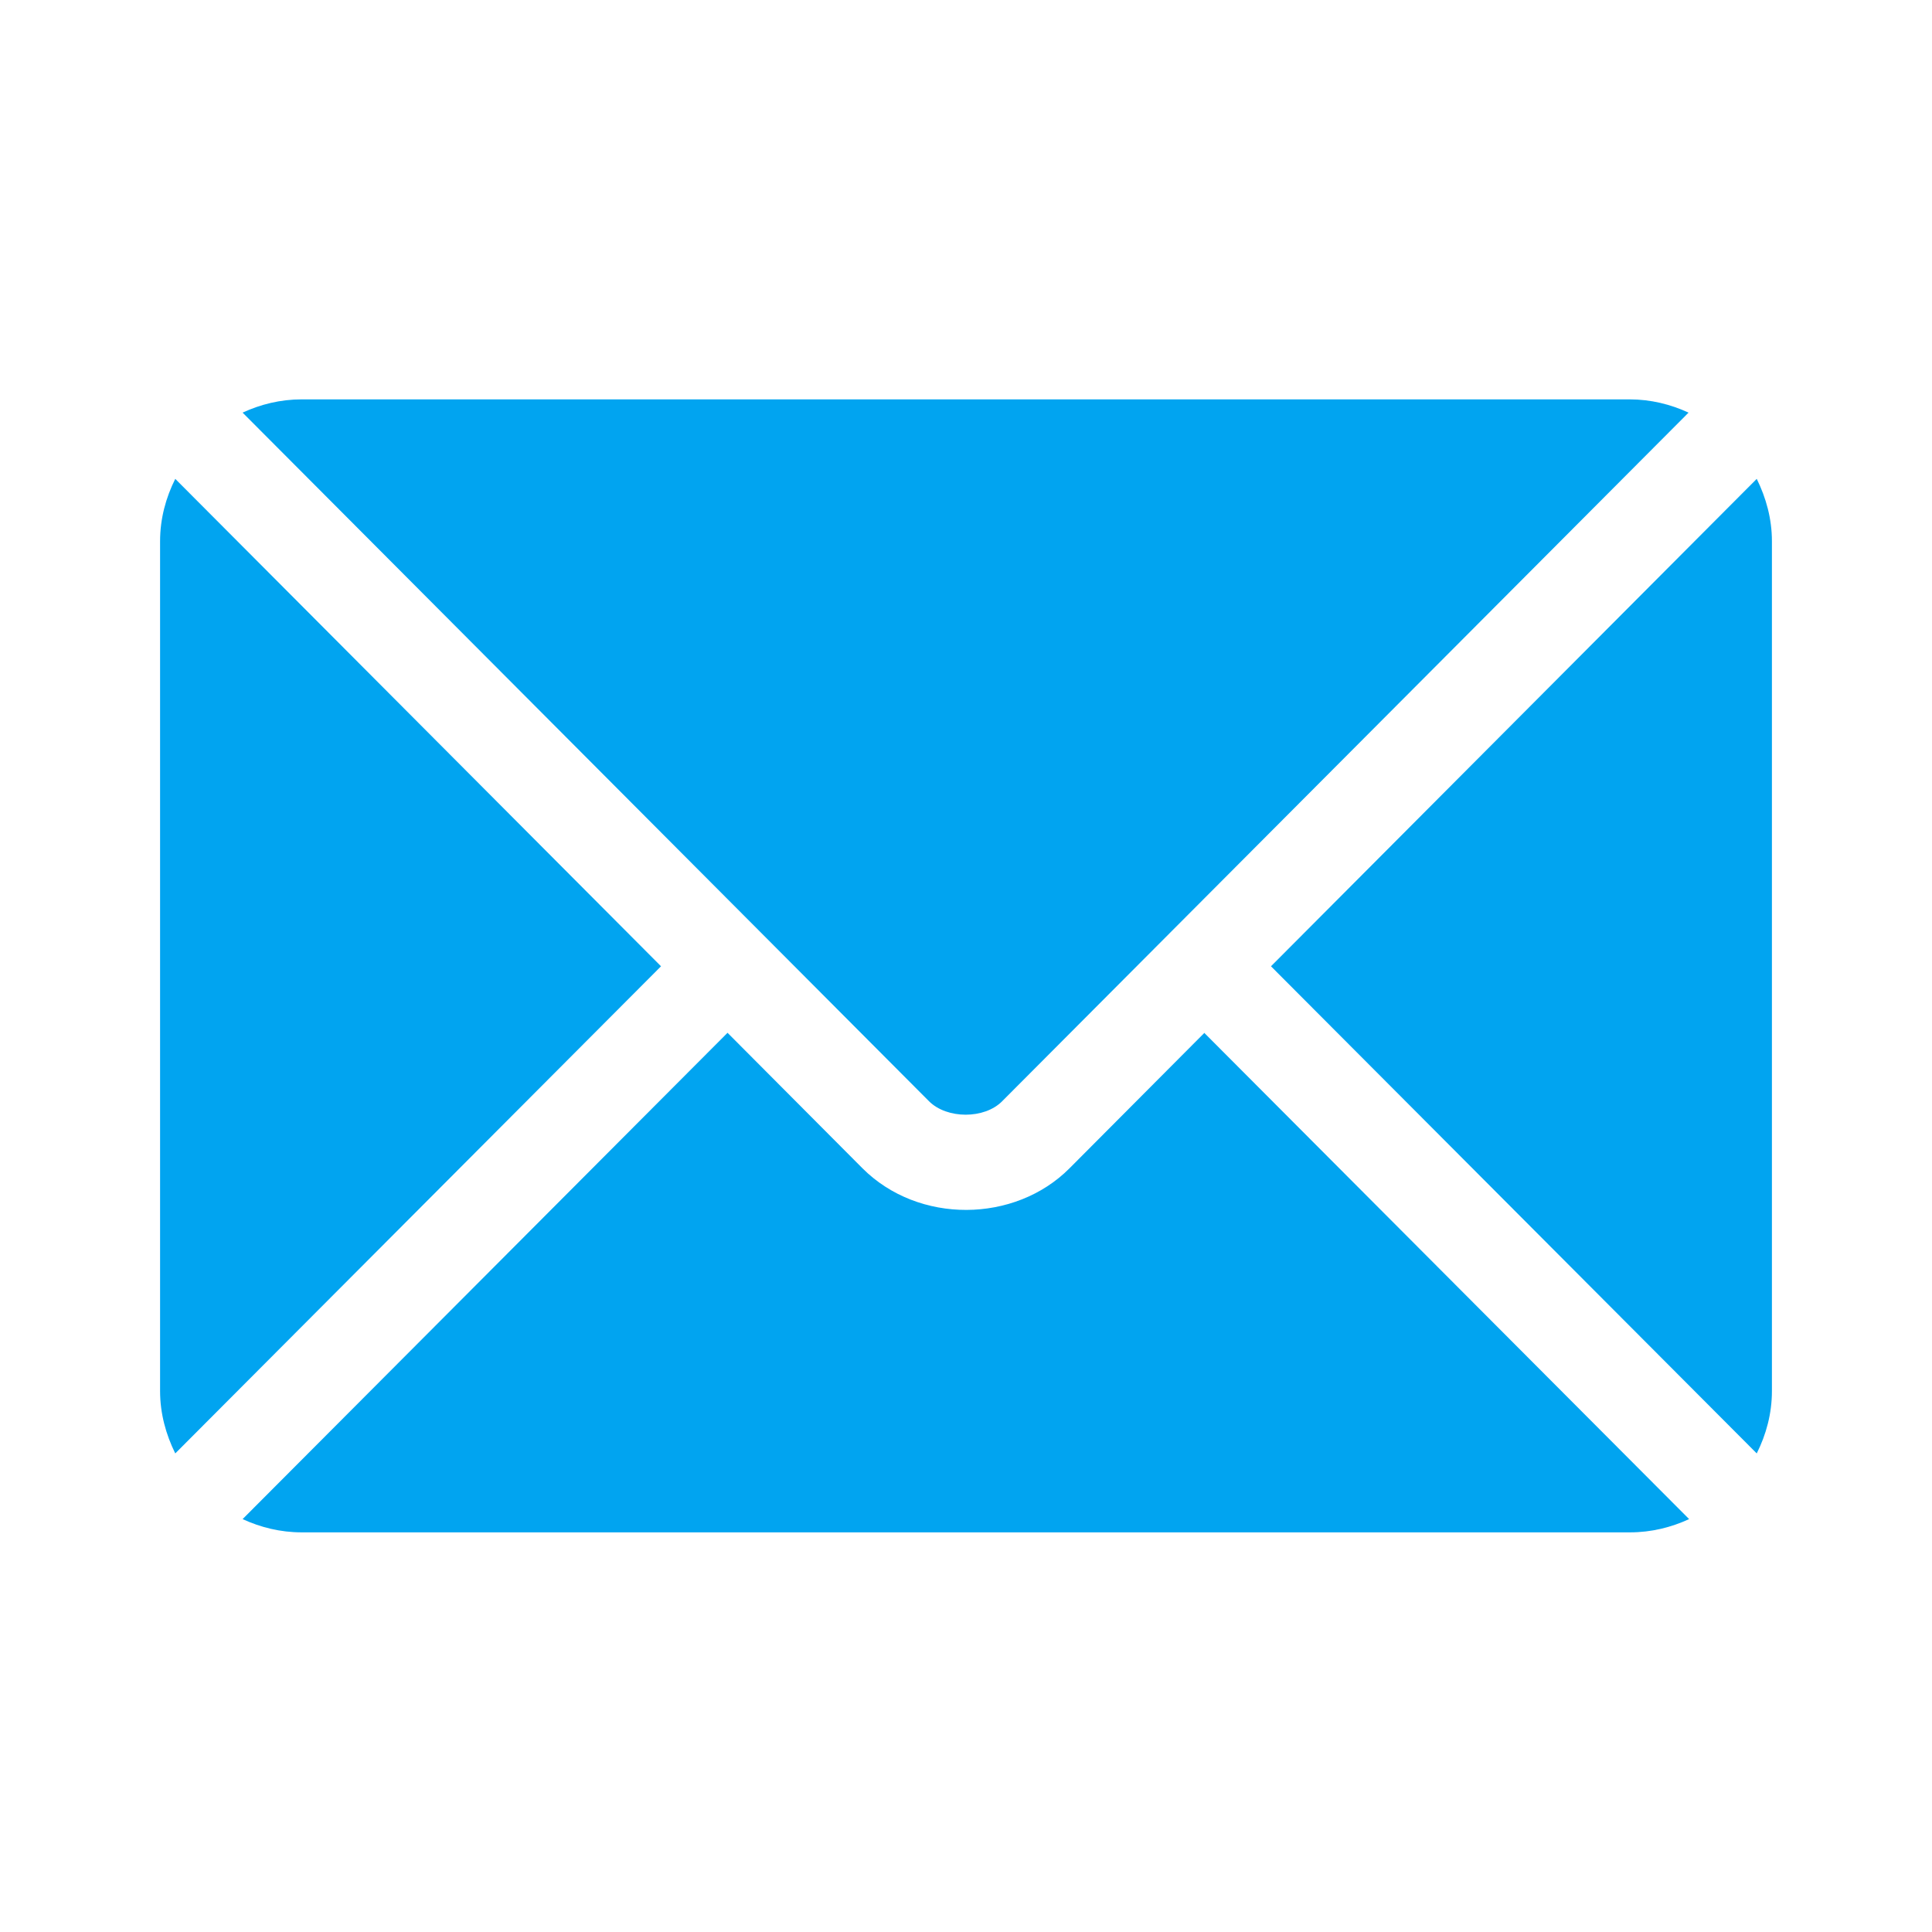
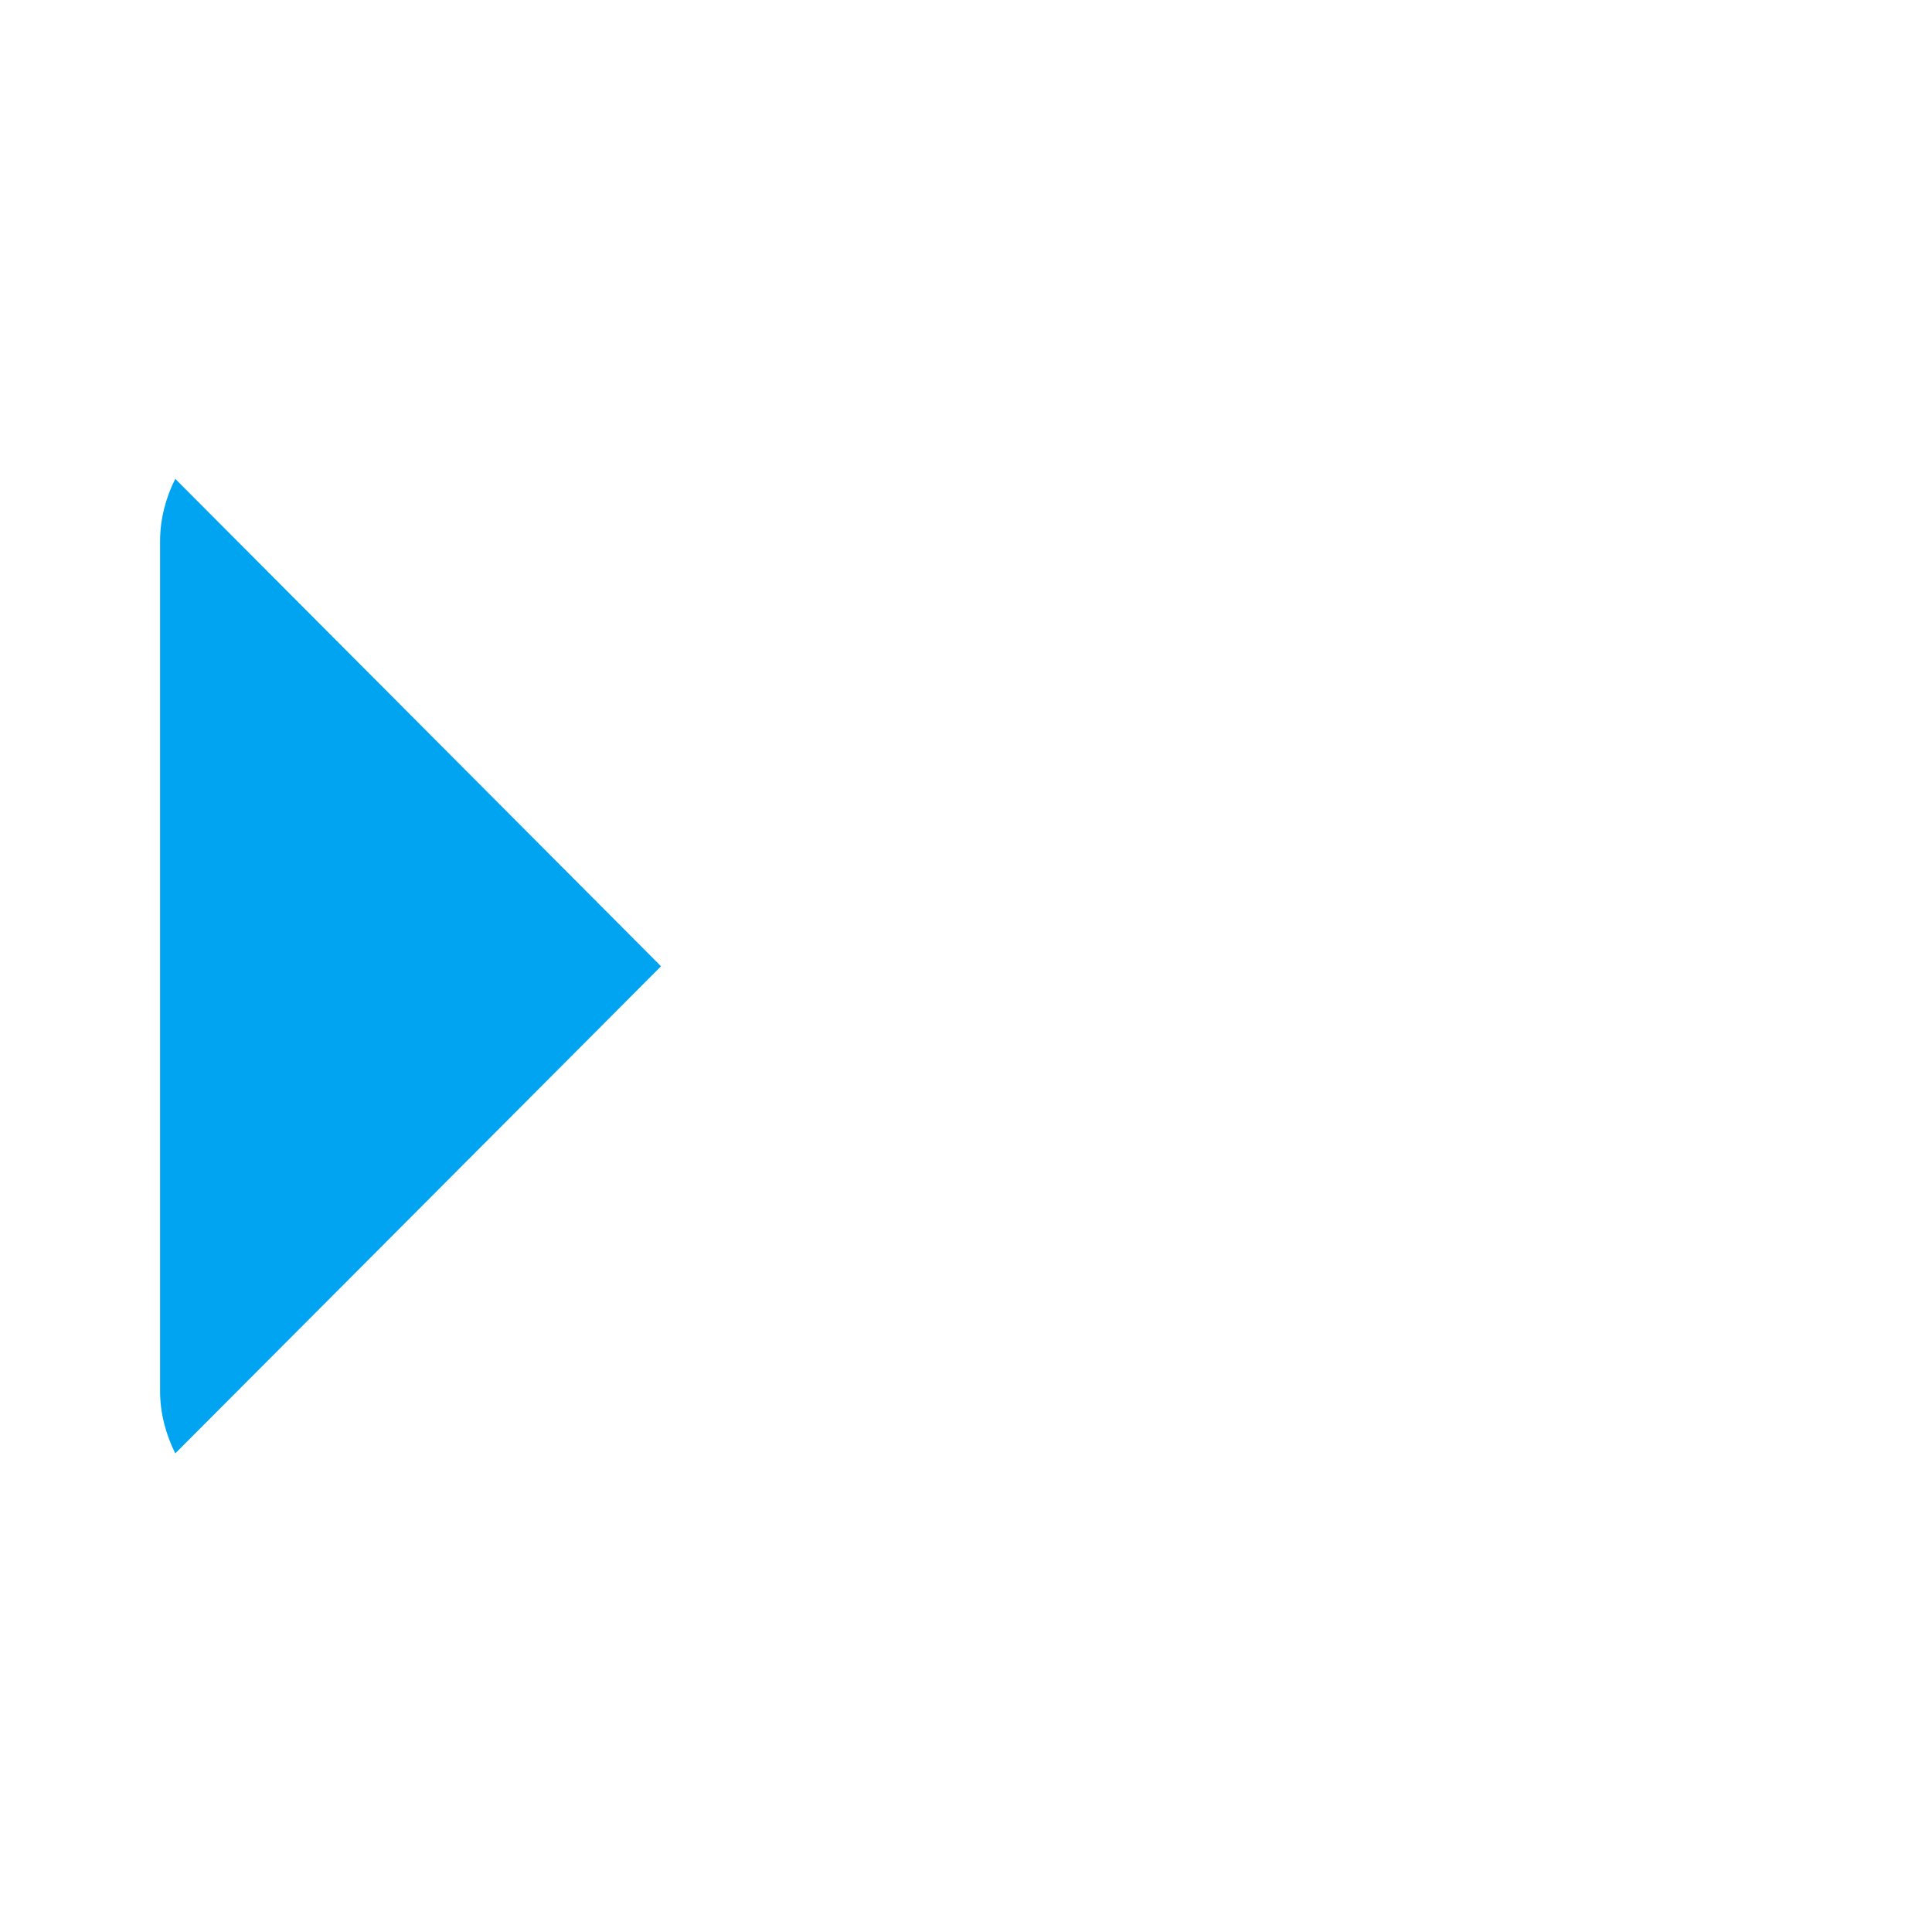
<svg xmlns="http://www.w3.org/2000/svg" id="Layer_1" data-name="Layer 1" viewBox="0 0 70 70">
  <defs>
    <style> .cls-1 { fill: #01a4f0; stroke-width: 0px; } </style>
  </defs>
-   <path class="cls-1" d="m43.64,37.42l-4.89,4.91c-1.98,1.99-5.47,2.03-7.5,0l-4.89-4.91-17.57,17.62c.65.3,1.37.48,2.14.48h48.13c.77,0,1.49-.18,2.14-.48l-17.57-17.62Z" />
-   <path class="cls-1" d="m59.07,14.47H10.93c-.77,0-1.49.18-2.14.48l18.77,18.83s0,0,0,0,0,0,0,0l6.1,6.12c.65.65,2.01.65,2.65,0l6.1-6.12s0,0,0,0c0,0,0,0,0,0l18.77-18.83c-.65-.3-1.37-.48-2.14-.48Z" />
  <path class="cls-1" d="m6.35,17.35c-.34.68-.55,1.44-.55,2.26v30.79c0,.81.21,1.57.55,2.26l17.6-17.65L6.35,17.35Z" />
-   <path class="cls-1" d="m63.65,17.35l-17.6,17.66,17.6,17.65c.34-.68.55-1.44.55-2.26v-30.79c0-.81-.21-1.57-.55-2.26Z" />
</svg>